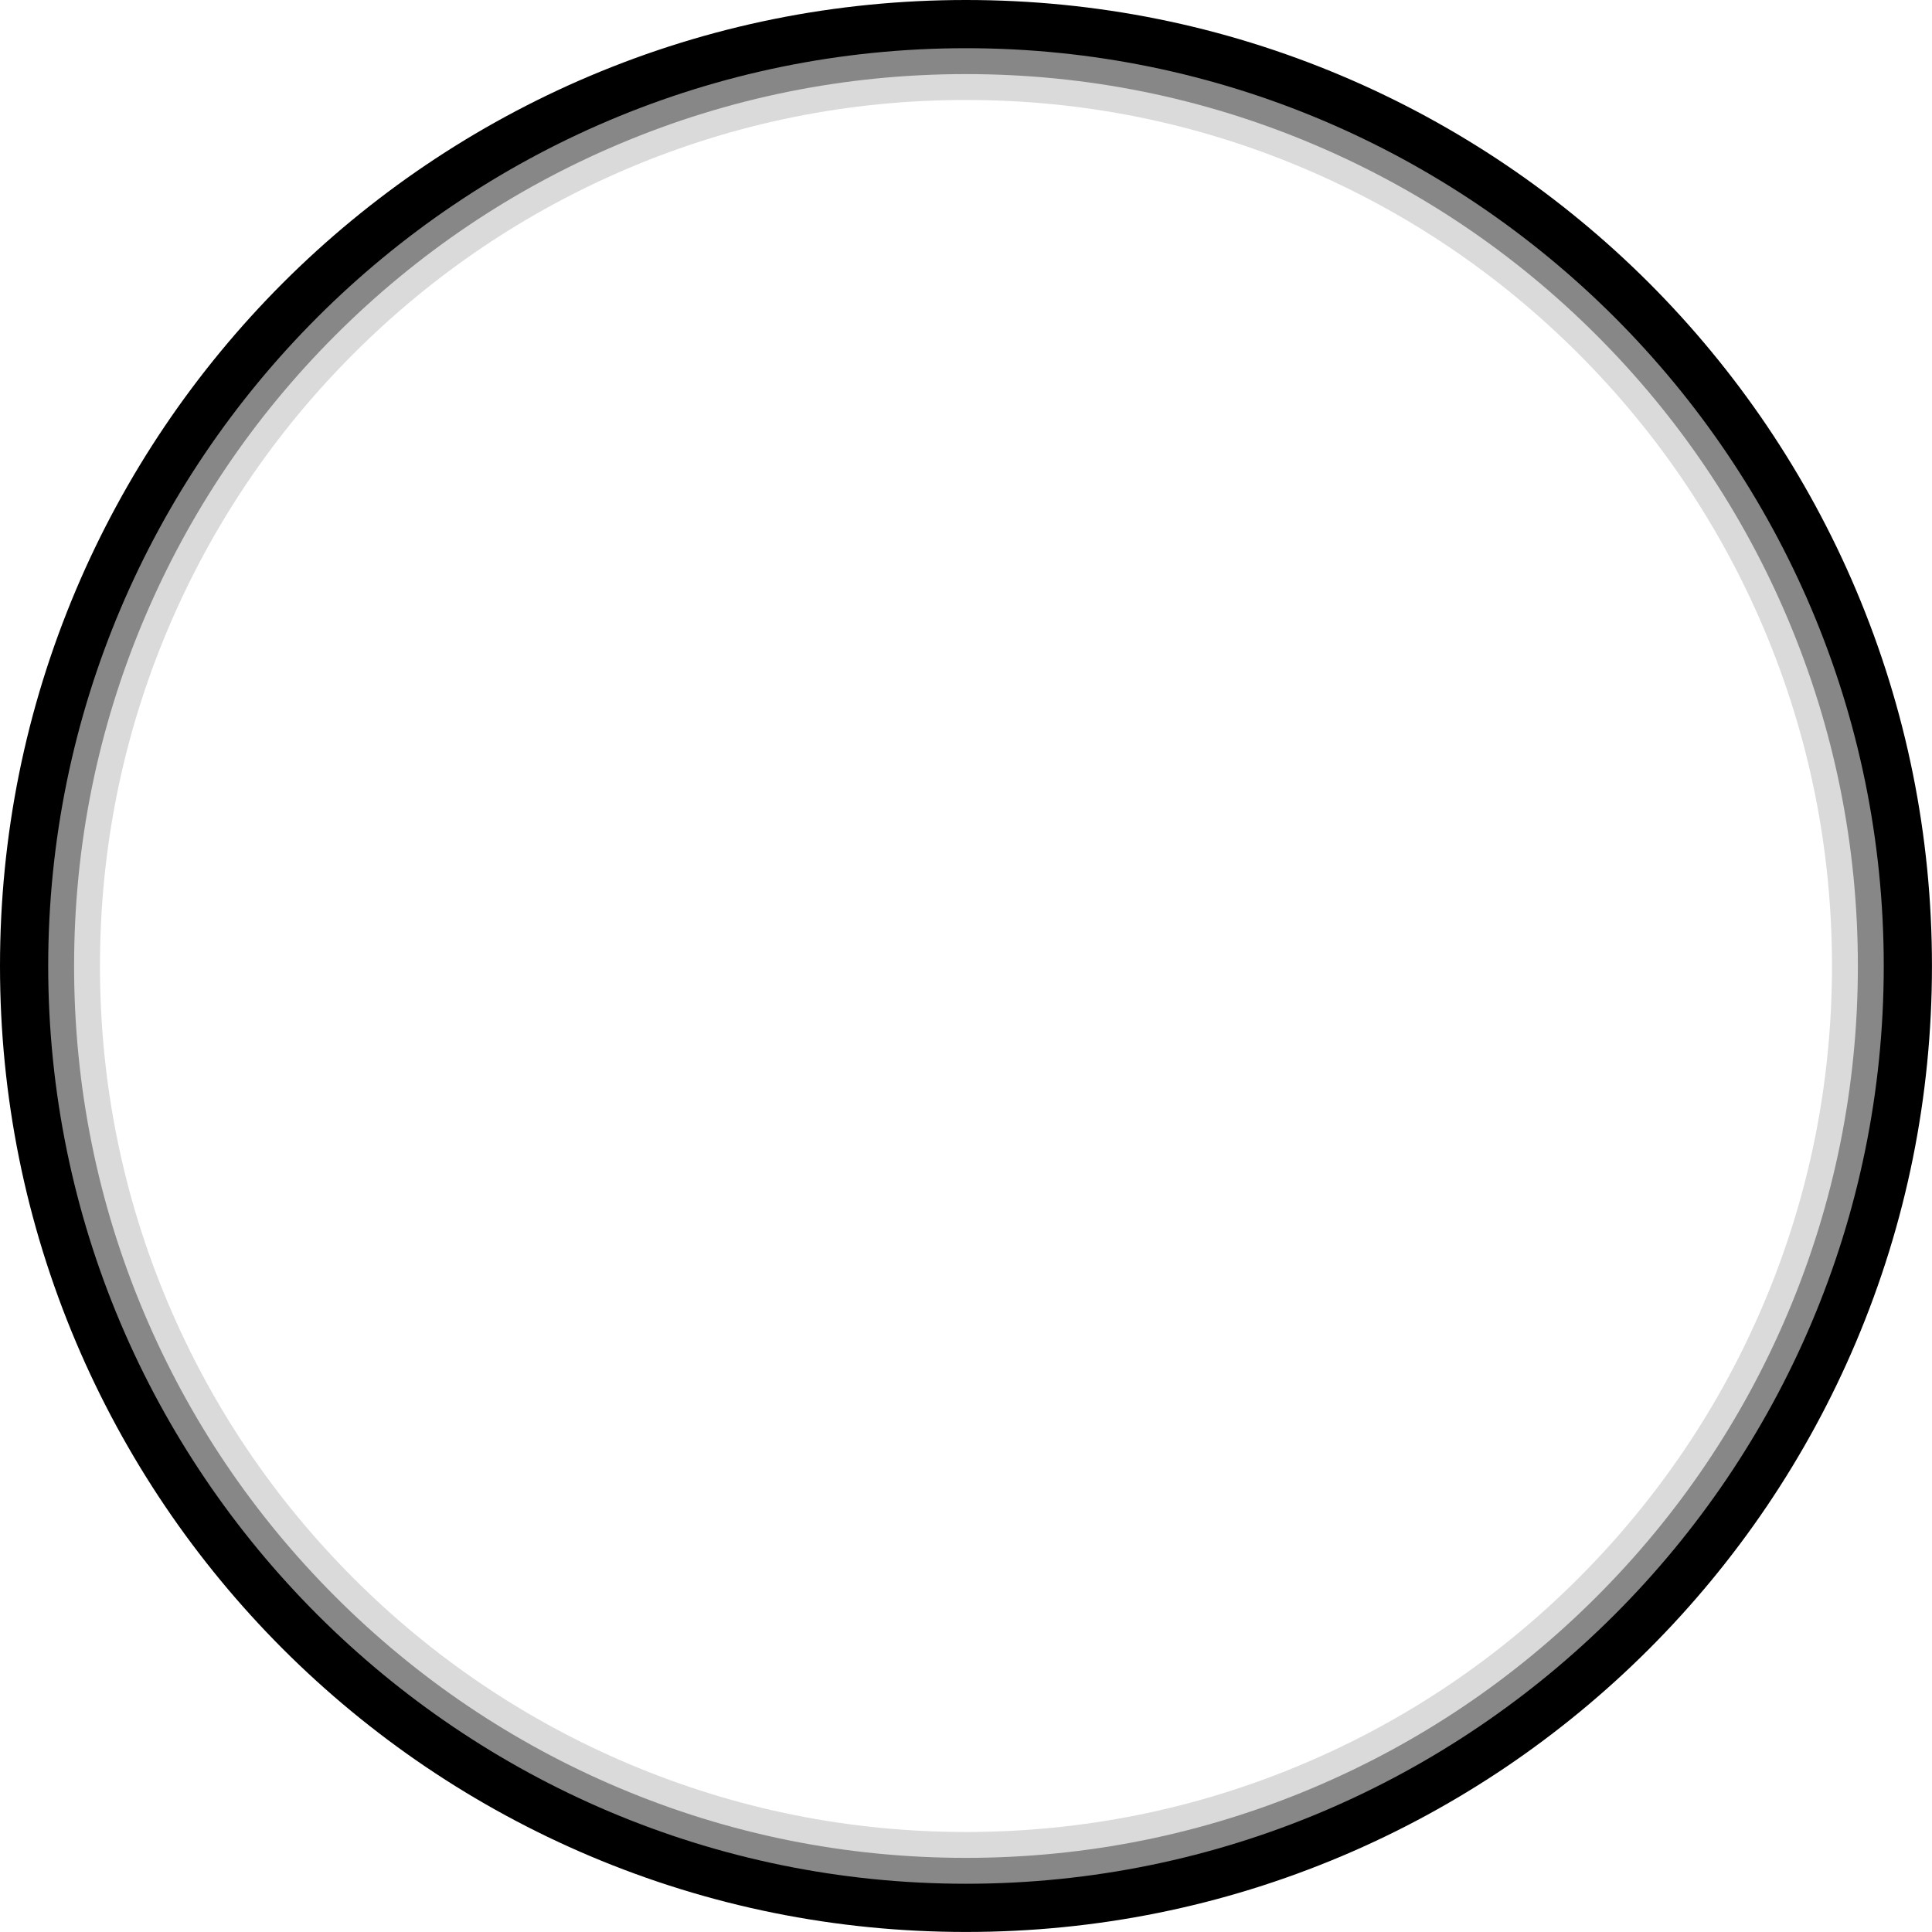
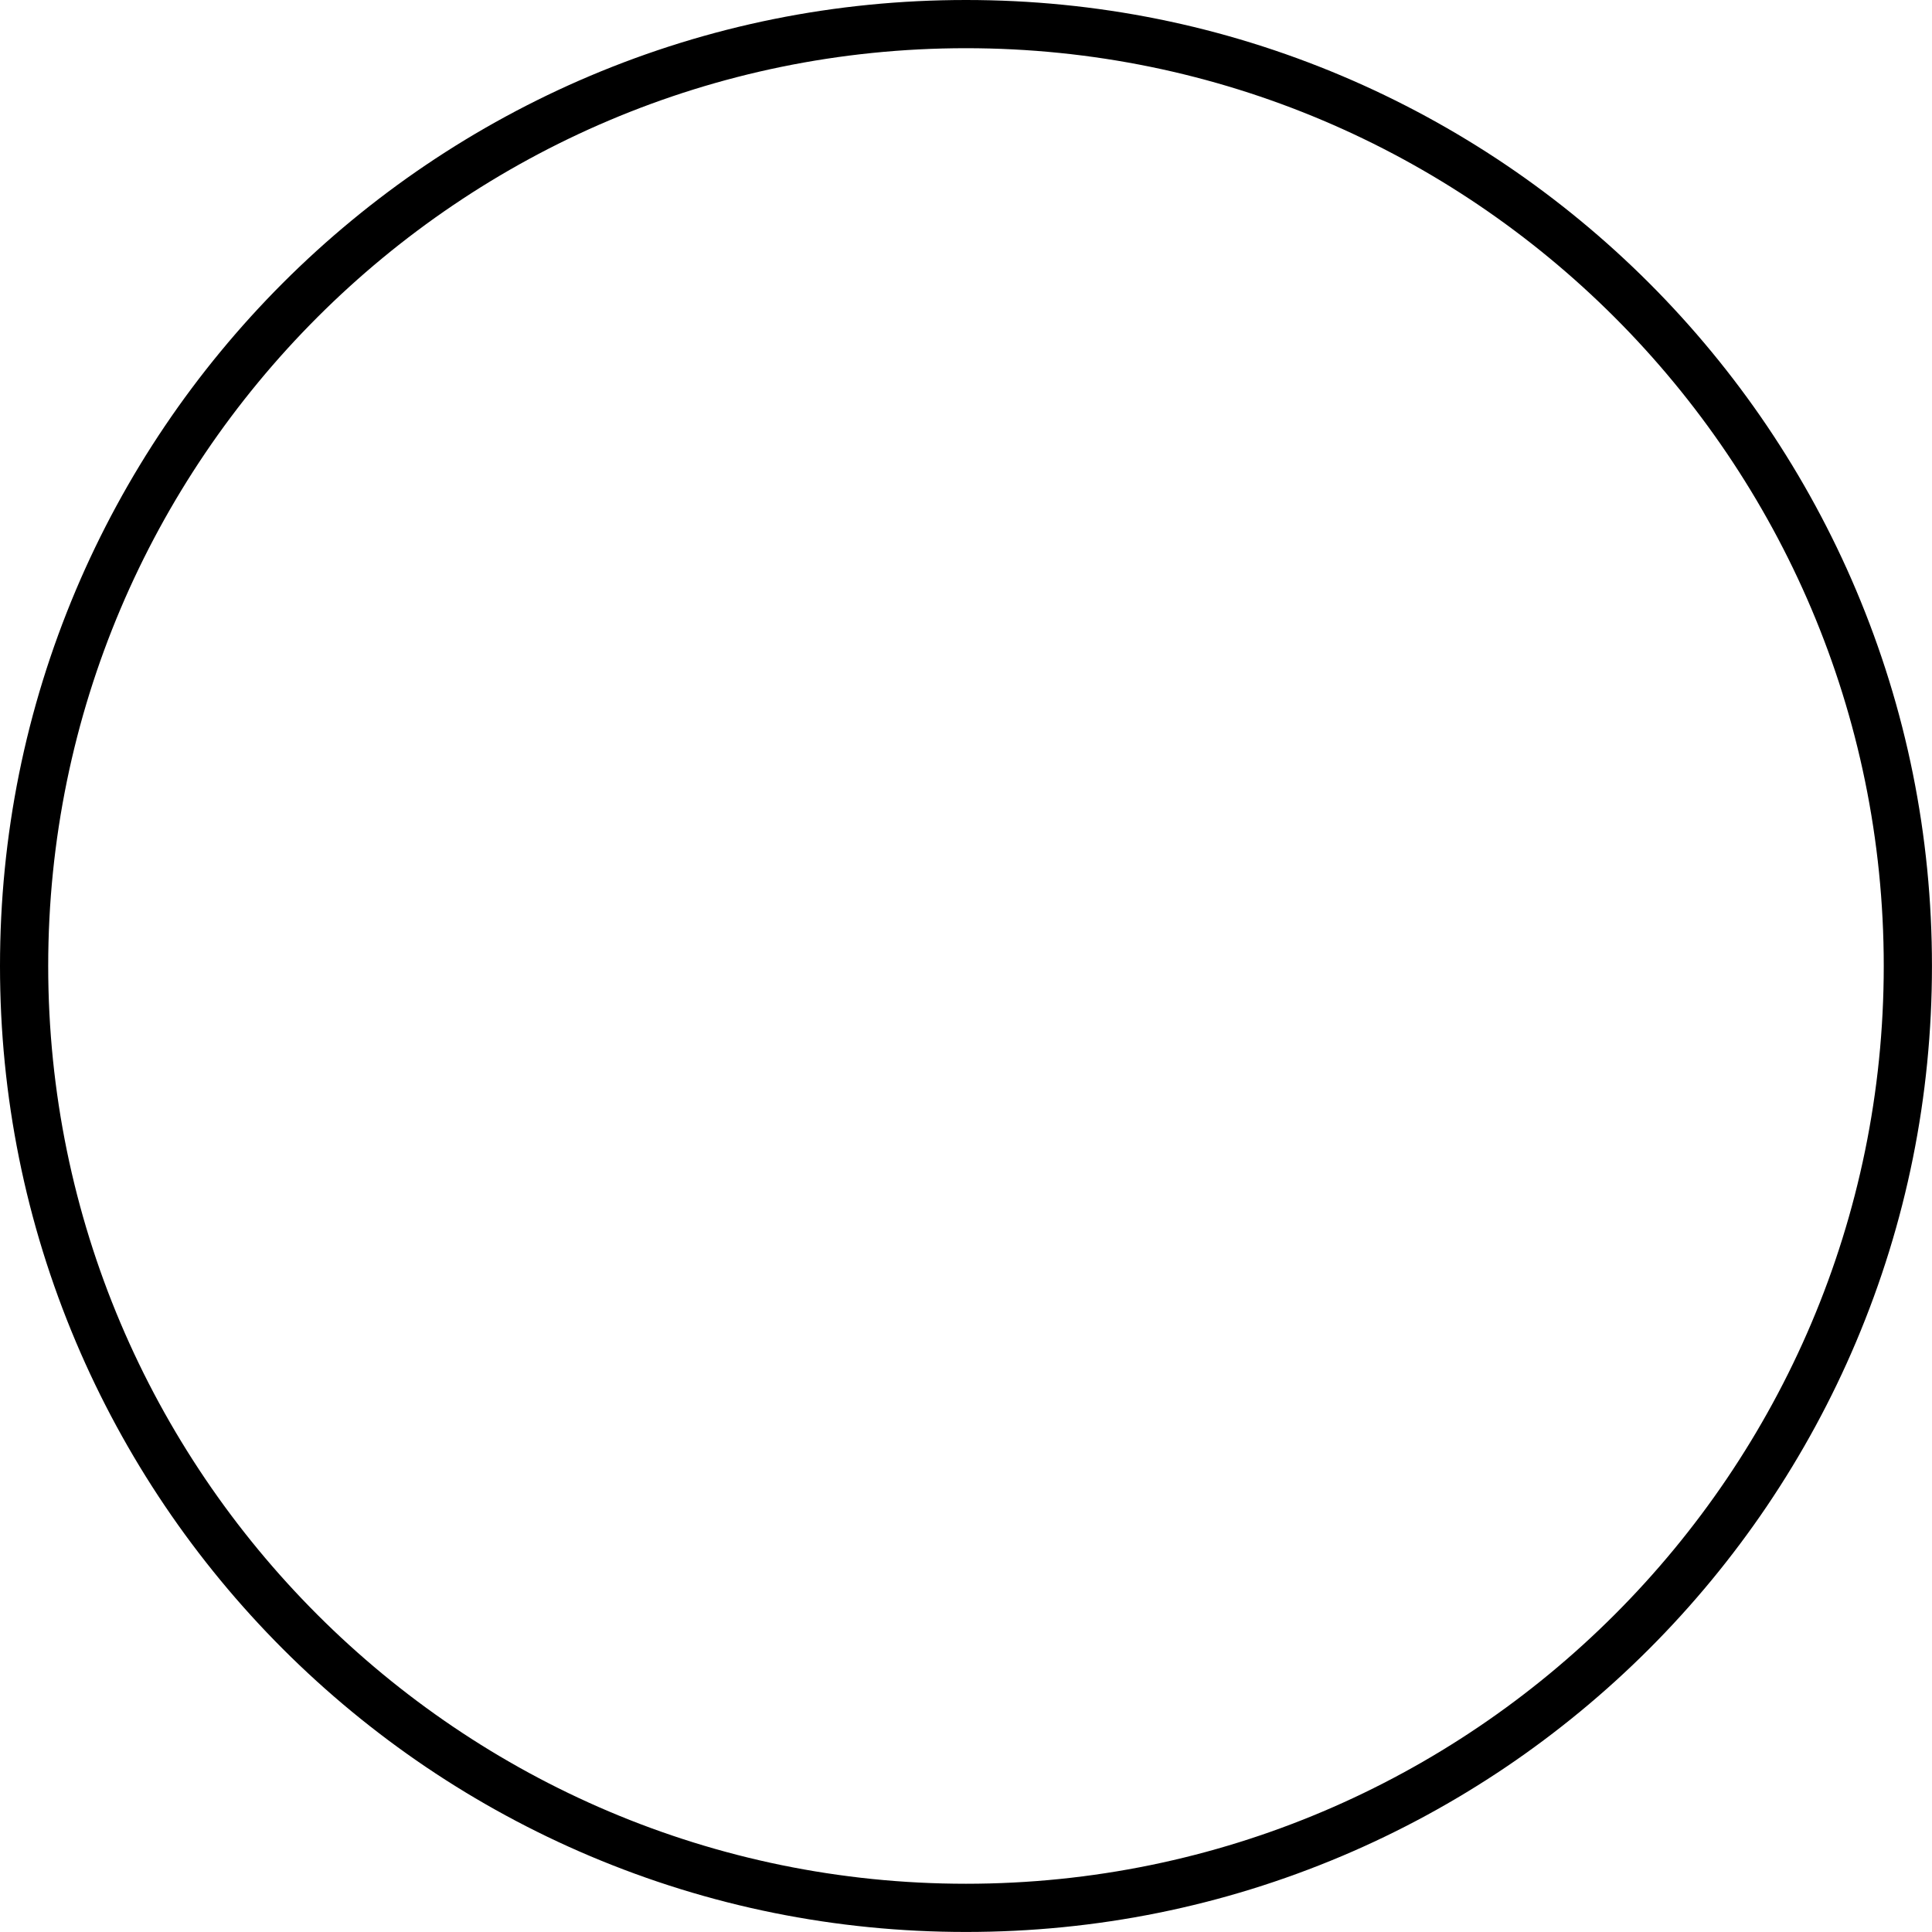
<svg xmlns="http://www.w3.org/2000/svg" height="2164.4" preserveAspectRatio="xMidYMid meet" version="1.0" viewBox="0.0 0.0 2164.4 2164.4" width="2164.4" zoomAndPan="magnify">
  <g>
    <g id="change1_1">
-       <path d="M 1082.172 112 C 951.16 112 824.117 137.641 704.562 188.211 C 589.047 237.07 485.281 307.031 396.156 396.16 C 307.031 485.281 237.066 589.051 188.207 704.559 C 137.641 824.121 112 951.16 112 1082.172 C 112 1213.18 137.641 1340.23 188.207 1459.781 C 237.066 1575.301 307.031 1679.059 396.156 1768.191 C 485.285 1857.32 589.047 1927.281 704.562 1976.141 C 824.117 2026.711 951.164 2052.352 1082.172 2052.352 C 1213.18 2052.352 1340.23 2026.711 1459.781 1976.141 C 1575.301 1927.281 1679.059 1857.32 1768.191 1768.191 C 1857.32 1679.059 1927.281 1575.301 1976.141 1459.781 C 2026.711 1340.23 2052.352 1213.18 2052.352 1082.172 C 2052.352 951.16 2026.711 824.121 1976.141 704.559 C 1927.281 589.051 1857.32 485.281 1768.191 396.16 C 1679.059 307.031 1575.301 237.059 1459.781 188.211 C 1340.23 137.641 1213.18 112 1082.172 112 Z M 1082.172 2106.352 C 943.898 2106.352 809.773 2079.27 683.527 2025.871 C 561.574 1974.289 452.043 1900.441 357.973 1806.371 C 263.902 1712.301 190.055 1602.77 138.473 1480.82 C 85.074 1354.57 58 1220.449 58 1082.172 C 58 943.898 85.074 809.77 138.473 683.531 C 190.055 561.57 263.906 452.039 357.973 357.969 C 452.039 263.91 561.574 190.051 683.527 138.469 C 809.773 85.07 943.895 58 1082.172 58 C 1220.449 58 1354.57 85.07 1480.82 138.469 C 1602.77 190.051 1712.301 263.898 1806.371 357.969 C 1900.441 452.039 1974.289 561.578 2025.871 683.531 C 2079.27 809.77 2106.352 943.898 2106.352 1082.172 C 2106.352 1220.449 2079.27 1354.57 2025.871 1480.82 C 1974.289 1602.77 1900.441 1712.301 1806.371 1806.371 C 1712.301 1900.441 1602.77 1974.289 1480.82 2025.871 C 1354.57 2079.27 1220.449 2106.352 1082.172 2106.352" fill="#dadada" />
-     </g>
+       </g>
    <g id="change2_1">
-       <path d="M 1082.172 83 C 947.262 83 816.414 109.41 693.266 161.5 C 574.293 211.82 467.434 283.871 375.648 375.648 C 283.867 467.43 211.816 574.289 161.496 693.27 C 109.41 816.41 83 947.262 83 1082.172 C 83 1217.09 109.41 1347.93 161.496 1471.078 C 211.816 1590.051 283.867 1696.91 375.648 1788.691 C 467.434 1880.48 574.293 1952.531 693.266 2002.852 C 816.414 2054.941 947.262 2081.352 1082.172 2081.352 C 1217.078 2081.352 1347.93 2054.941 1471.078 2002.852 C 1590.051 1952.531 1696.91 1880.48 1788.691 1788.691 C 1880.48 1696.91 1952.531 1590.051 2002.852 1471.078 C 2054.941 1347.93 2081.352 1217.078 2081.352 1082.172 C 2081.352 947.262 2054.941 816.41 2002.852 693.27 C 1952.531 574.289 1880.48 467.43 1788.691 375.648 C 1696.91 283.871 1590.051 211.82 1471.078 161.5 C 1347.93 109.41 1217.09 83 1082.172 83 Z M 1082.172 2135.352 C 939.992 2135.352 802.07 2107.5 672.23 2052.578 C 546.82 1999.539 434.191 1923.602 337.469 1826.879 C 240.742 1730.148 164.805 1617.52 111.762 1492.109 C 56.844 1362.281 29 1224.352 29 1082.172 C 29 939.988 56.844 802.07 111.762 672.23 C 164.805 546.82 240.742 434.191 337.469 337.469 C 434.191 240.738 546.82 164.809 672.23 111.762 C 802.07 56.84 939.992 29 1082.172 29 C 1224.352 29 1362.281 56.84 1492.109 111.762 C 1617.52 164.809 1730.148 240.738 1826.879 337.469 C 1923.602 434.191 1999.539 546.82 2052.578 672.23 C 2107.5 802.07 2135.352 939.988 2135.352 1082.172 C 2135.352 1224.352 2107.5 1362.27 2052.578 1492.109 C 1999.539 1617.52 1923.602 1730.148 1826.879 1826.879 C 1730.148 1923.602 1617.52 1999.539 1492.109 2052.578 C 1362.27 2107.5 1224.352 2135.352 1082.172 2135.352" fill="#878787" />
-     </g>
+       </g>
    <g id="change3_1">
      <path d="M 1082.172 54 C 515.234 54 54 515.238 54 1082.172 C 54 1649.109 515.234 2110.352 1082.172 2110.352 C 1649.109 2110.352 2110.352 1649.109 2110.352 1082.172 C 2110.352 515.238 1649.109 54 1082.172 54 Z M 1082.172 2164.352 C 936.094 2164.352 794.367 2135.73 660.934 2079.289 C 596.805 2052.172 534.953 2018.602 477.102 1979.512 C 419.805 1940.801 365.926 1896.352 316.961 1847.379 C 267.996 1798.422 223.543 1744.539 184.836 1687.238 C 145.75 1629.391 112.18 1567.539 85.055 1503.41 C 28.617 1369.98 0 1228.25 0 1082.172 C 0 936.09 28.617 794.371 85.055 660.93 C 112.18 596.809 145.75 534.961 184.836 477.102 C 223.543 419.801 267.996 365.922 316.961 316.961 C 365.926 268 419.805 223.539 477.102 184.828 C 534.953 145.75 596.805 112.18 660.934 85.051 C 794.367 28.621 936.094 0 1082.172 0 C 1228.25 0 1369.98 28.621 1503.41 85.051 C 1567.539 112.18 1629.391 145.75 1687.238 184.828 C 1744.539 223.539 1798.422 268 1847.379 316.961 C 1896.352 365.922 1940.801 419.801 1979.512 477.102 C 2018.602 534.961 2052.172 596.809 2079.289 660.93 C 2135.73 794.371 2164.352 936.09 2164.352 1082.172 C 2164.352 1228.25 2135.73 1369.98 2079.289 1503.41 C 2052.172 1567.539 2018.602 1629.391 1979.512 1687.238 C 1940.801 1744.539 1896.352 1798.422 1847.379 1847.379 C 1798.422 1896.352 1744.539 1940.801 1687.238 1979.512 C 1629.391 2018.602 1567.539 2052.172 1503.41 2079.289 C 1369.98 2135.73 1228.25 2164.352 1082.172 2164.352" />
    </g>
  </g>
</svg>